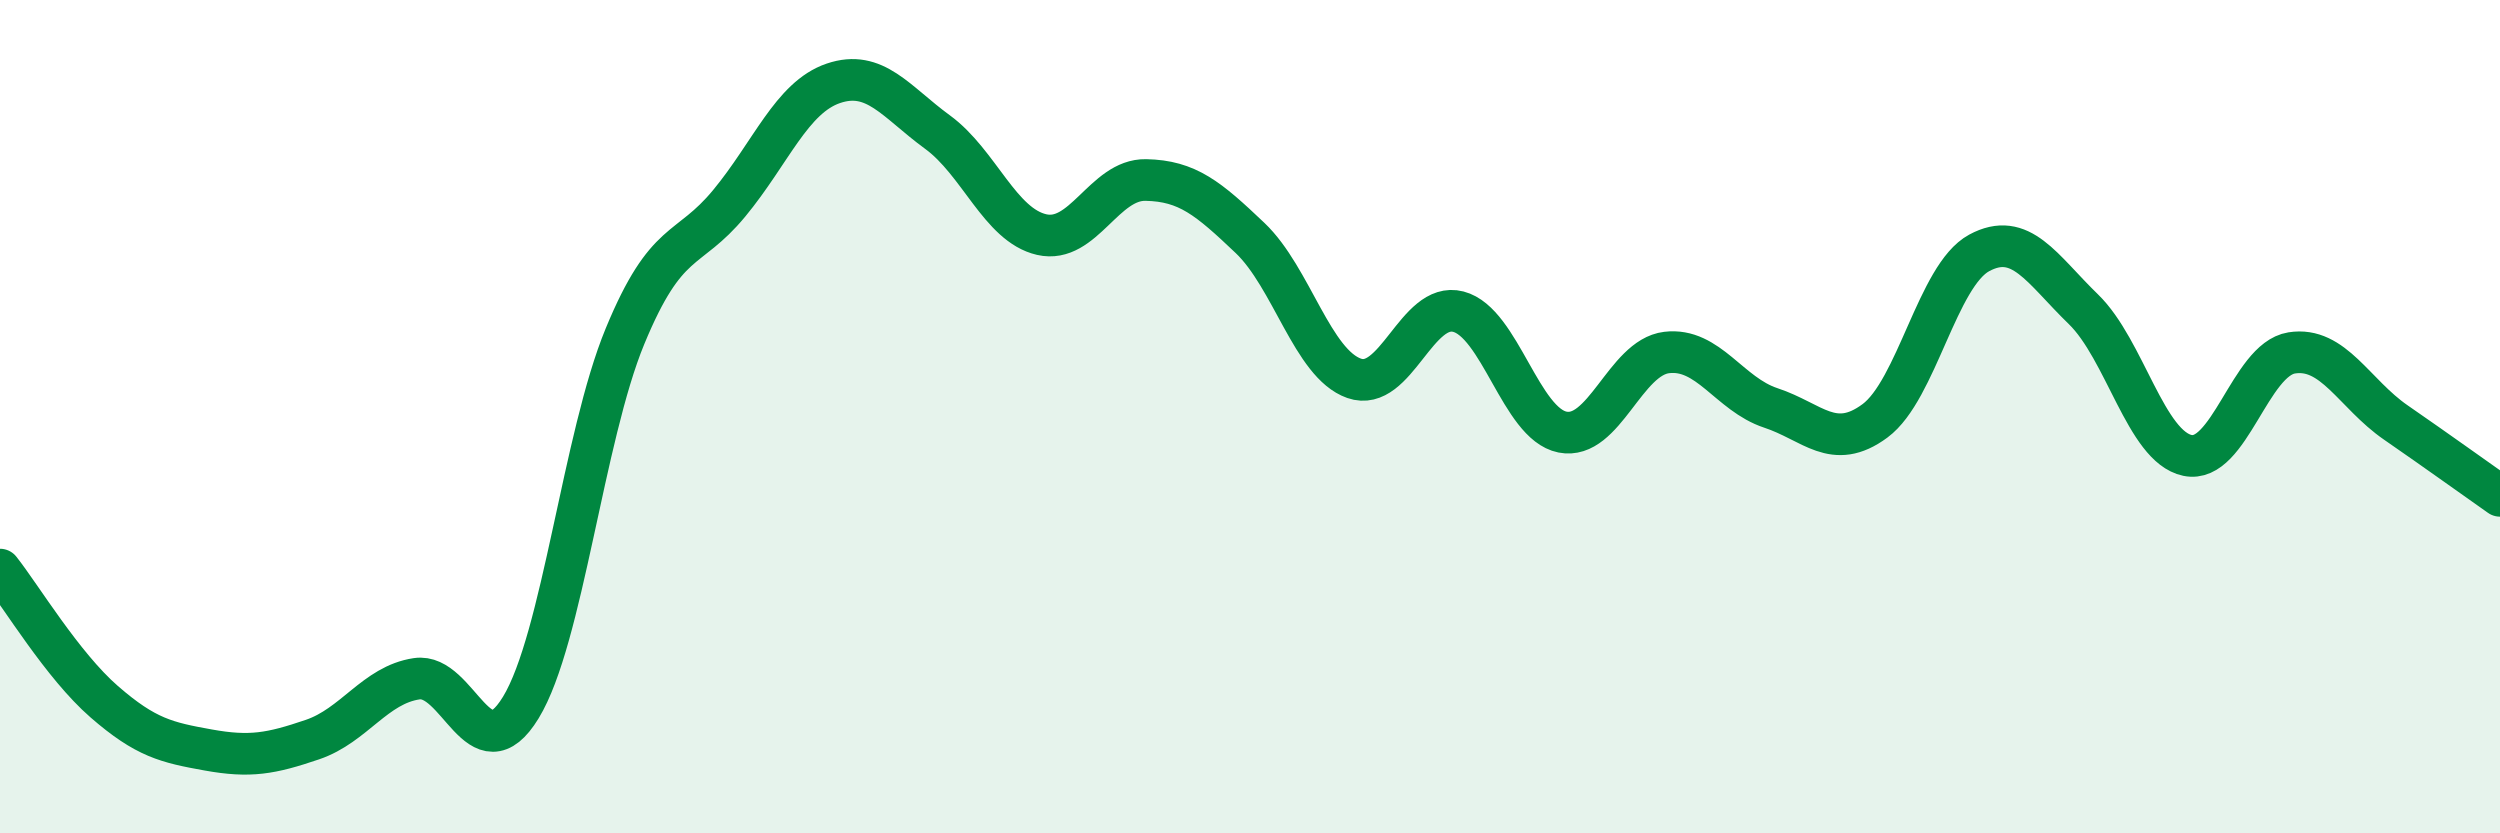
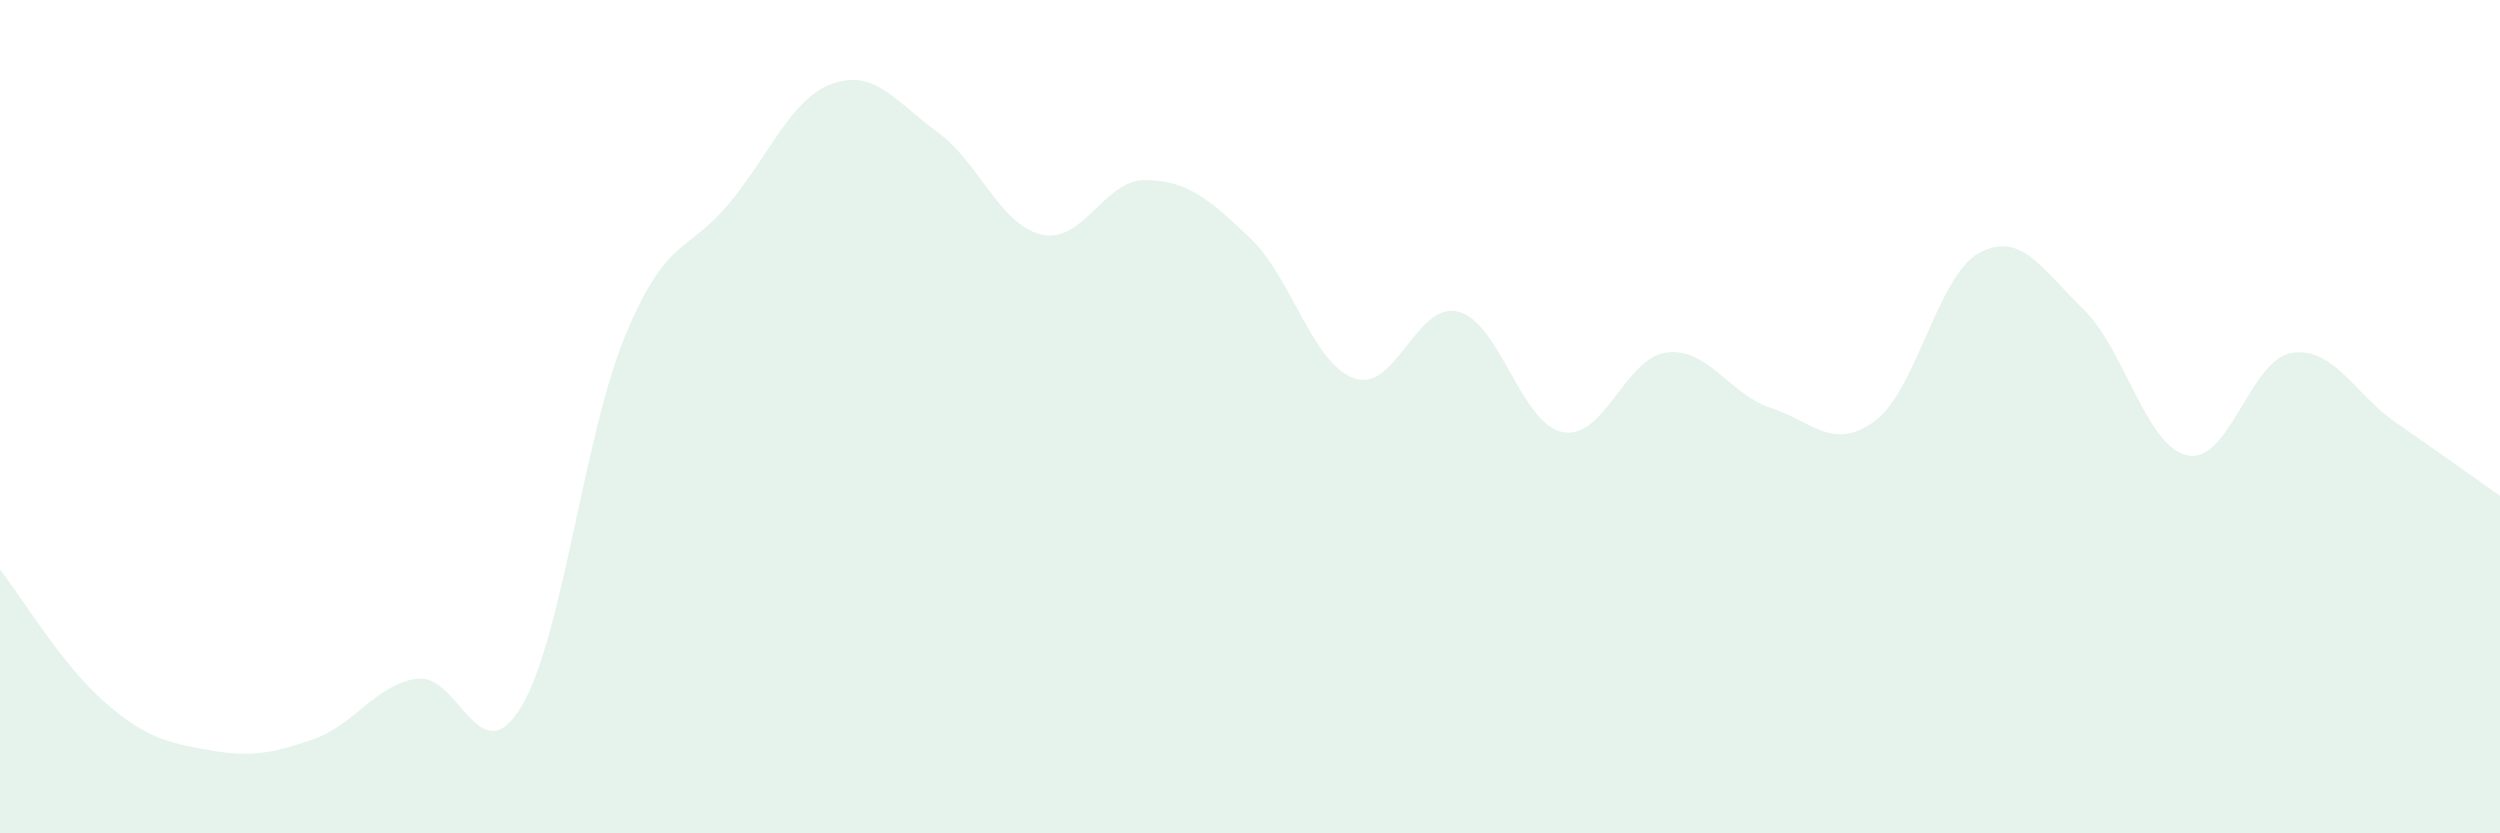
<svg xmlns="http://www.w3.org/2000/svg" width="60" height="20" viewBox="0 0 60 20">
  <path d="M 0,13.67 C 0.5,14.3 1.5,15.97 2.5,16.84 C 3.5,17.71 4,17.82 5,18 C 6,18.18 6.5,18.09 7.5,17.75 C 8.5,17.41 9,16.44 10,16.29 C 11,16.14 11.5,18.62 12.5,16.98 C 13.5,15.34 14,10.49 15,8.07 C 16,5.65 16.5,6.09 17.5,4.88 C 18.5,3.67 19,2.34 20,2 C 21,1.66 21.5,2.44 22.5,3.17 C 23.5,3.9 24,5.4 25,5.63 C 26,5.86 26.5,4.3 27.5,4.32 C 28.5,4.34 29,4.76 30,5.71 C 31,6.66 31.5,8.73 32.5,9.08 C 33.5,9.43 34,7.22 35,7.48 C 36,7.74 36.5,10.17 37.5,10.37 C 38.5,10.57 39,8.58 40,8.46 C 41,8.34 41.5,9.46 42.5,9.79 C 43.5,10.12 44,10.84 45,10.1 C 46,9.36 46.5,6.61 47.5,6.07 C 48.5,5.53 49,6.45 50,7.42 C 51,8.39 51.5,10.72 52.5,10.93 C 53.5,11.14 54,8.63 55,8.47 C 56,8.31 56.5,9.45 57.5,10.14 C 58.5,10.83 59.5,11.55 60,11.9L60 20L0 20Z" fill="#008740" opacity="0.1" stroke-linecap="round" stroke-linejoin="round" />
-   <path d="M 0,13.67 C 0.5,14.3 1.5,15.97 2.5,16.84 C 3.5,17.71 4,17.82 5,18 C 6,18.18 6.5,18.09 7.5,17.75 C 8.5,17.41 9,16.44 10,16.29 C 11,16.14 11.5,18.62 12.5,16.98 C 13.5,15.34 14,10.49 15,8.07 C 16,5.65 16.5,6.09 17.5,4.88 C 18.5,3.67 19,2.34 20,2 C 21,1.66 21.5,2.44 22.5,3.17 C 23.5,3.9 24,5.4 25,5.63 C 26,5.86 26.5,4.3 27.5,4.32 C 28.5,4.34 29,4.76 30,5.71 C 31,6.66 31.5,8.73 32.5,9.08 C 33.5,9.43 34,7.22 35,7.48 C 36,7.74 36.5,10.17 37.5,10.37 C 38.5,10.57 39,8.58 40,8.46 C 41,8.34 41.5,9.46 42.5,9.79 C 43.5,10.12 44,10.84 45,10.1 C 46,9.36 46.5,6.61 47.5,6.07 C 48.5,5.53 49,6.45 50,7.42 C 51,8.39 51.5,10.72 52.5,10.93 C 53.5,11.14 54,8.63 55,8.47 C 56,8.31 56.5,9.45 57.5,10.14 C 58.5,10.83 59.5,11.55 60,11.9" stroke="#008740" stroke-width="1" fill="none" stroke-linecap="round" stroke-linejoin="round" />
</svg>